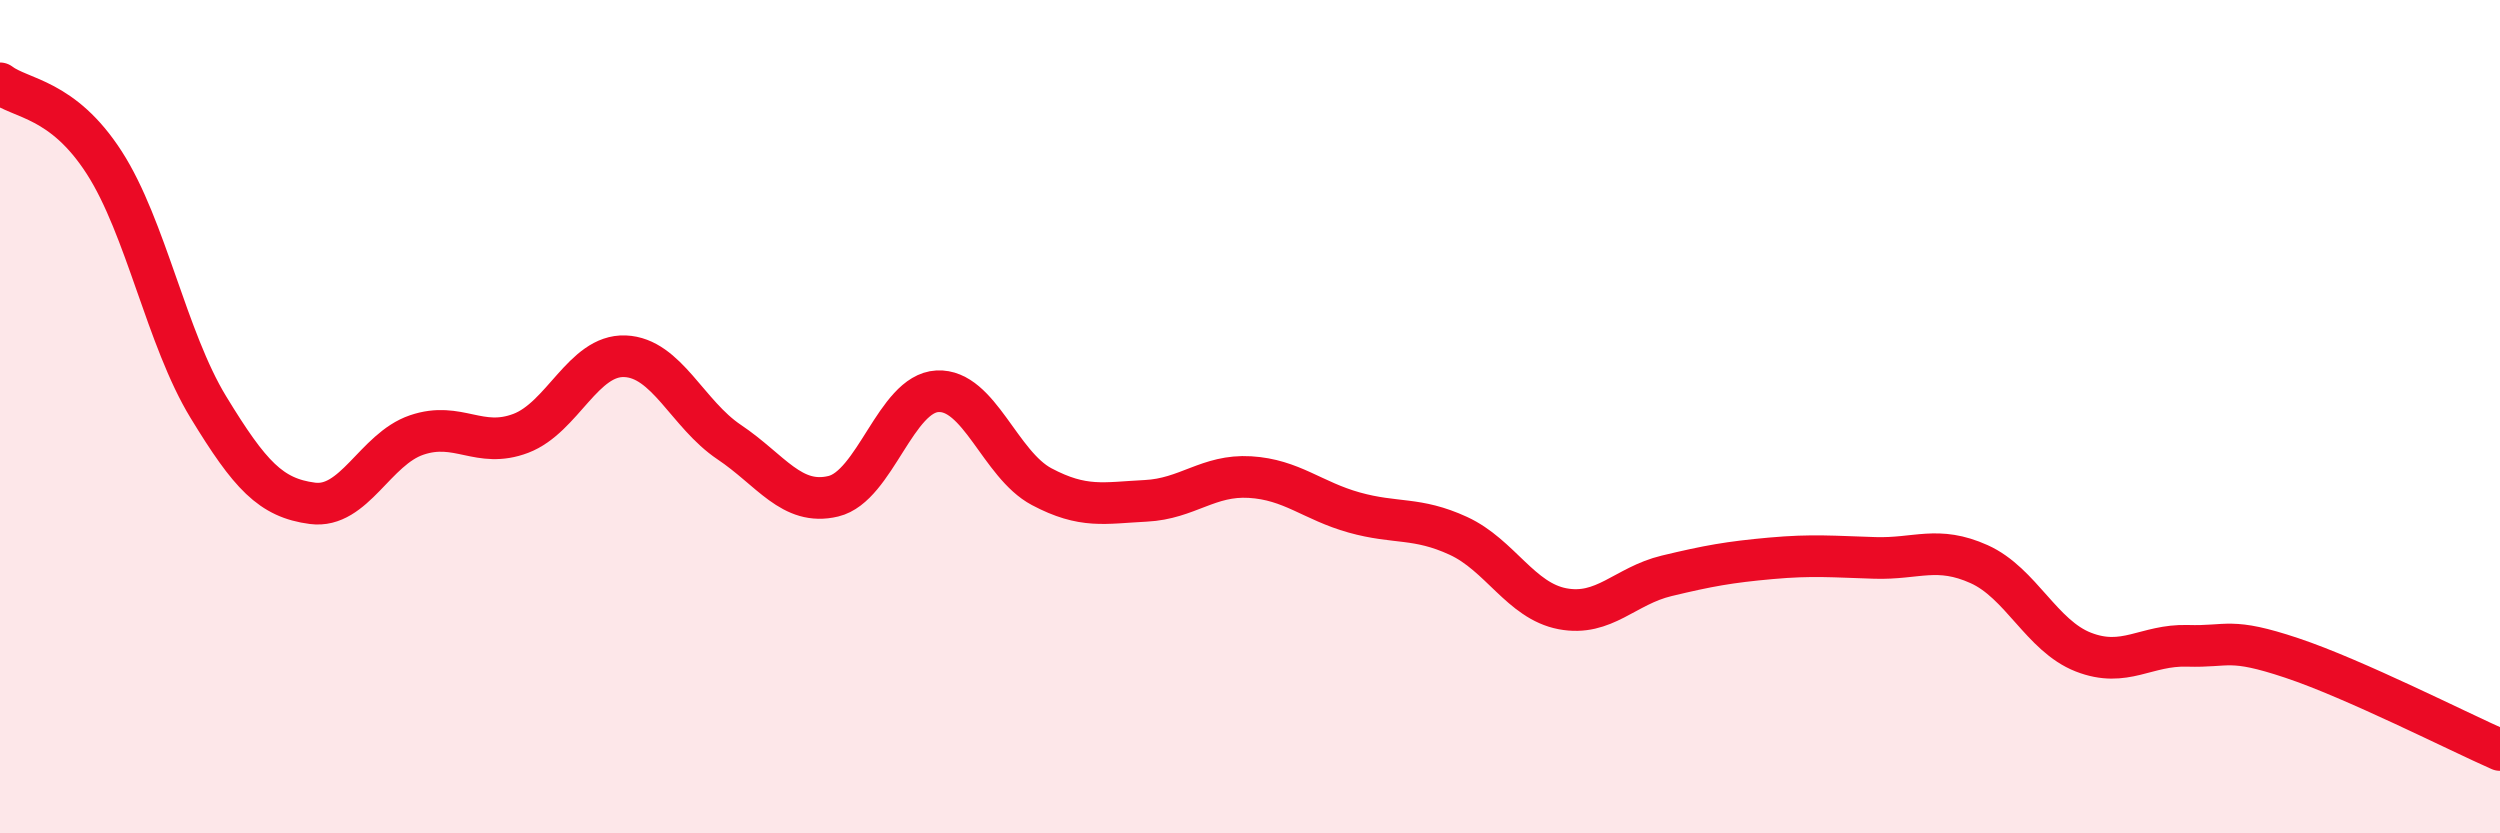
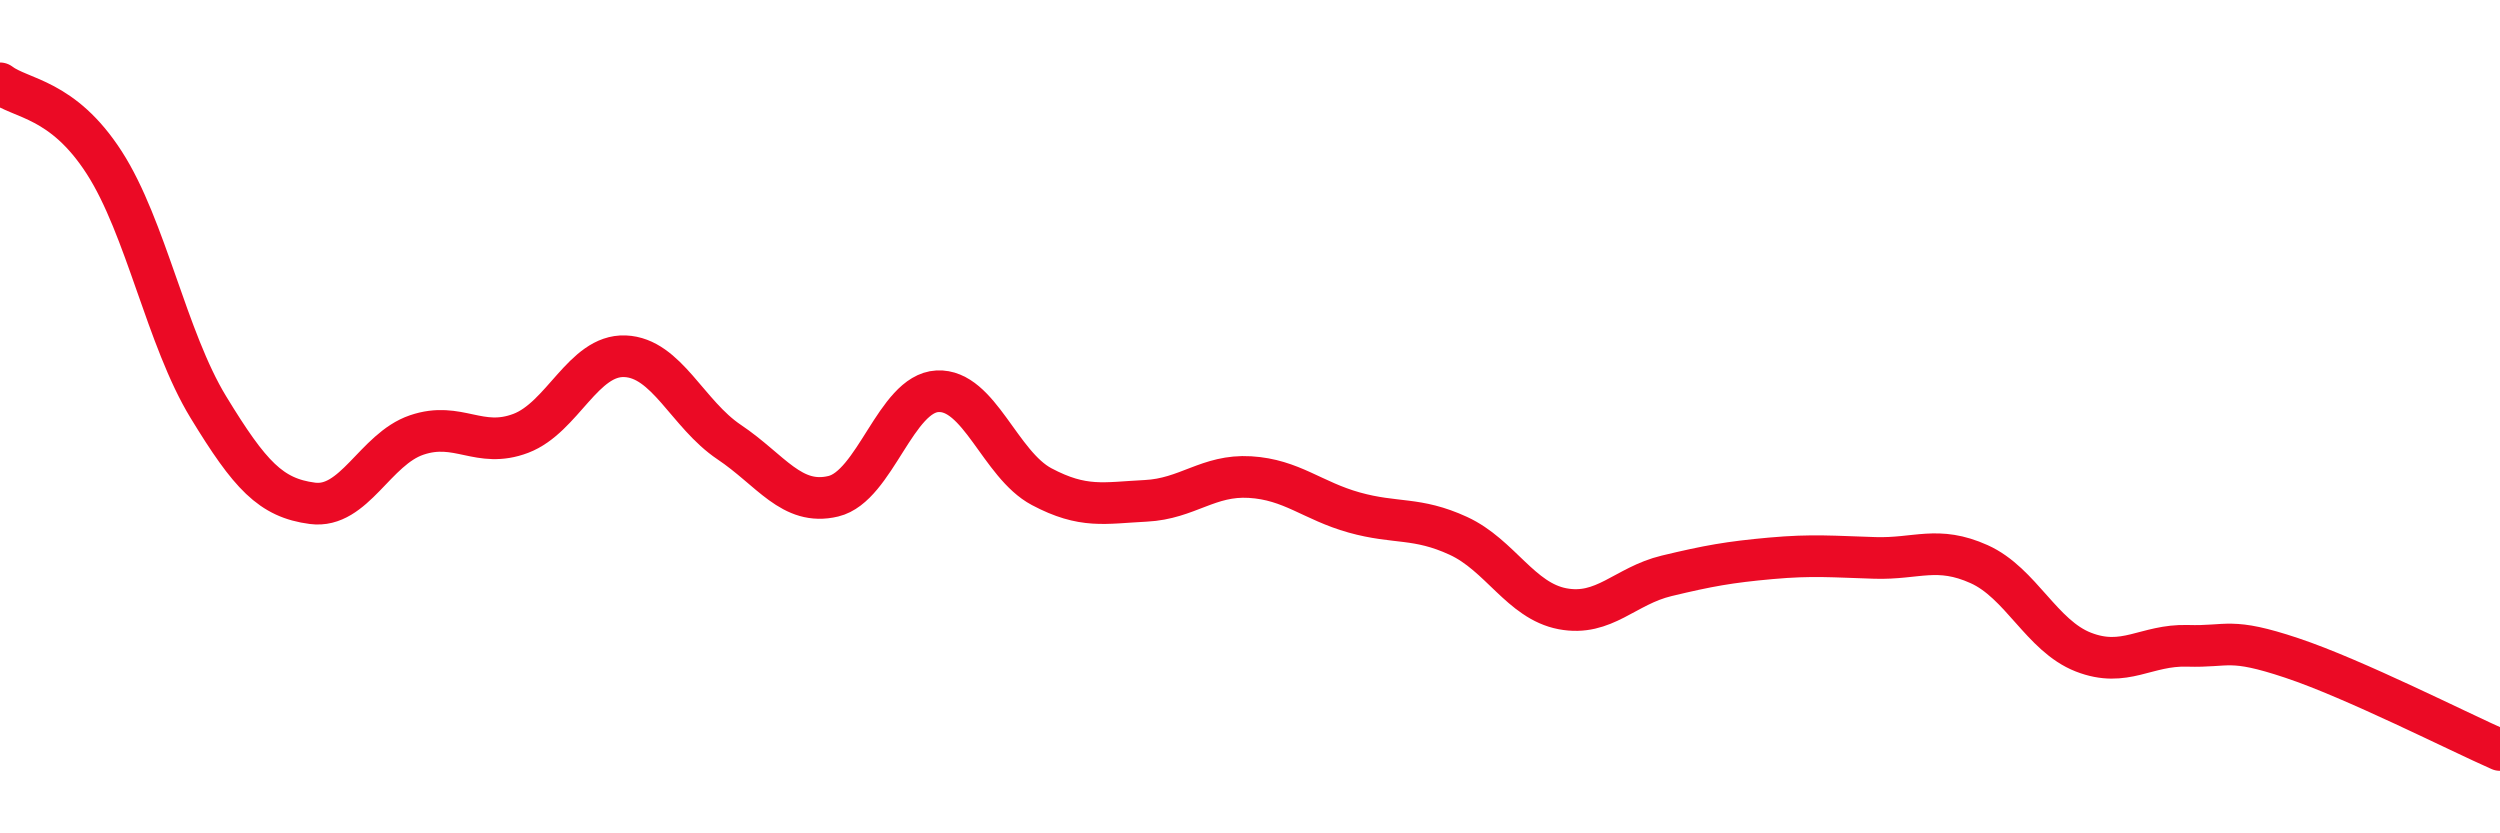
<svg xmlns="http://www.w3.org/2000/svg" width="60" height="20" viewBox="0 0 60 20">
-   <path d="M 0,2 C 0.5,2.38 1.5,2.35 2.5,3.9 C 3.5,5.45 4,8.13 5,9.77 C 6,11.41 6.5,11.95 7.5,12.08 C 8.5,12.21 9,10.78 10,10.44 C 11,10.1 11.5,10.78 12.5,10.4 C 13.5,10.02 14,8.51 15,8.55 C 16,8.59 16.5,9.94 17.5,10.61 C 18.5,11.28 19,12.15 20,11.91 C 21,11.67 21.5,9.44 22.5,9.39 C 23.5,9.34 24,11.15 25,11.68 C 26,12.21 26.5,12.07 27.5,12.02 C 28.5,11.97 29,11.39 30,11.45 C 31,11.51 31.5,12.02 32.5,12.3 C 33.5,12.58 34,12.4 35,12.86 C 36,13.32 36.5,14.42 37.5,14.61 C 38.5,14.8 39,14.06 40,13.82 C 41,13.58 41.5,13.49 42.5,13.4 C 43.5,13.31 44,13.36 45,13.39 C 46,13.42 46.5,13.09 47.5,13.54 C 48.5,13.99 49,15.26 50,15.65 C 51,16.04 51.5,15.47 52.5,15.5 C 53.5,15.53 53.5,15.29 55,15.79 C 56.5,16.29 59,17.56 60,18L60 20L0 20Z" fill="#EB0A25" opacity="0.1" stroke-linecap="round" stroke-linejoin="round" />
  <path d="M 0,2 C 0.5,2.38 1.5,2.35 2.5,3.9 C 3.5,5.45 4,8.13 5,9.77 C 6,11.41 6.5,11.95 7.5,12.08 C 8.5,12.21 9,10.78 10,10.44 C 11,10.1 11.5,10.78 12.5,10.4 C 13.5,10.02 14,8.51 15,8.55 C 16,8.59 16.5,9.94 17.5,10.61 C 18.5,11.28 19,12.15 20,11.91 C 21,11.67 21.5,9.44 22.5,9.39 C 23.5,9.34 24,11.15 25,11.68 C 26,12.21 26.5,12.07 27.5,12.02 C 28.5,11.97 29,11.39 30,11.45 C 31,11.51 31.5,12.02 32.5,12.3 C 33.5,12.58 34,12.4 35,12.86 C 36,13.32 36.5,14.42 37.5,14.61 C 38.5,14.8 39,14.06 40,13.82 C 41,13.58 41.5,13.49 42.5,13.4 C 43.5,13.31 44,13.36 45,13.39 C 46,13.42 46.5,13.09 47.5,13.54 C 48.5,13.99 49,15.26 50,15.65 C 51,16.04 51.5,15.47 52.5,15.5 C 53.5,15.53 53.5,15.29 55,15.79 C 56.5,16.29 59,17.56 60,18" stroke="#EB0A25" stroke-width="1" fill="none" stroke-linecap="round" stroke-linejoin="round" />
</svg>